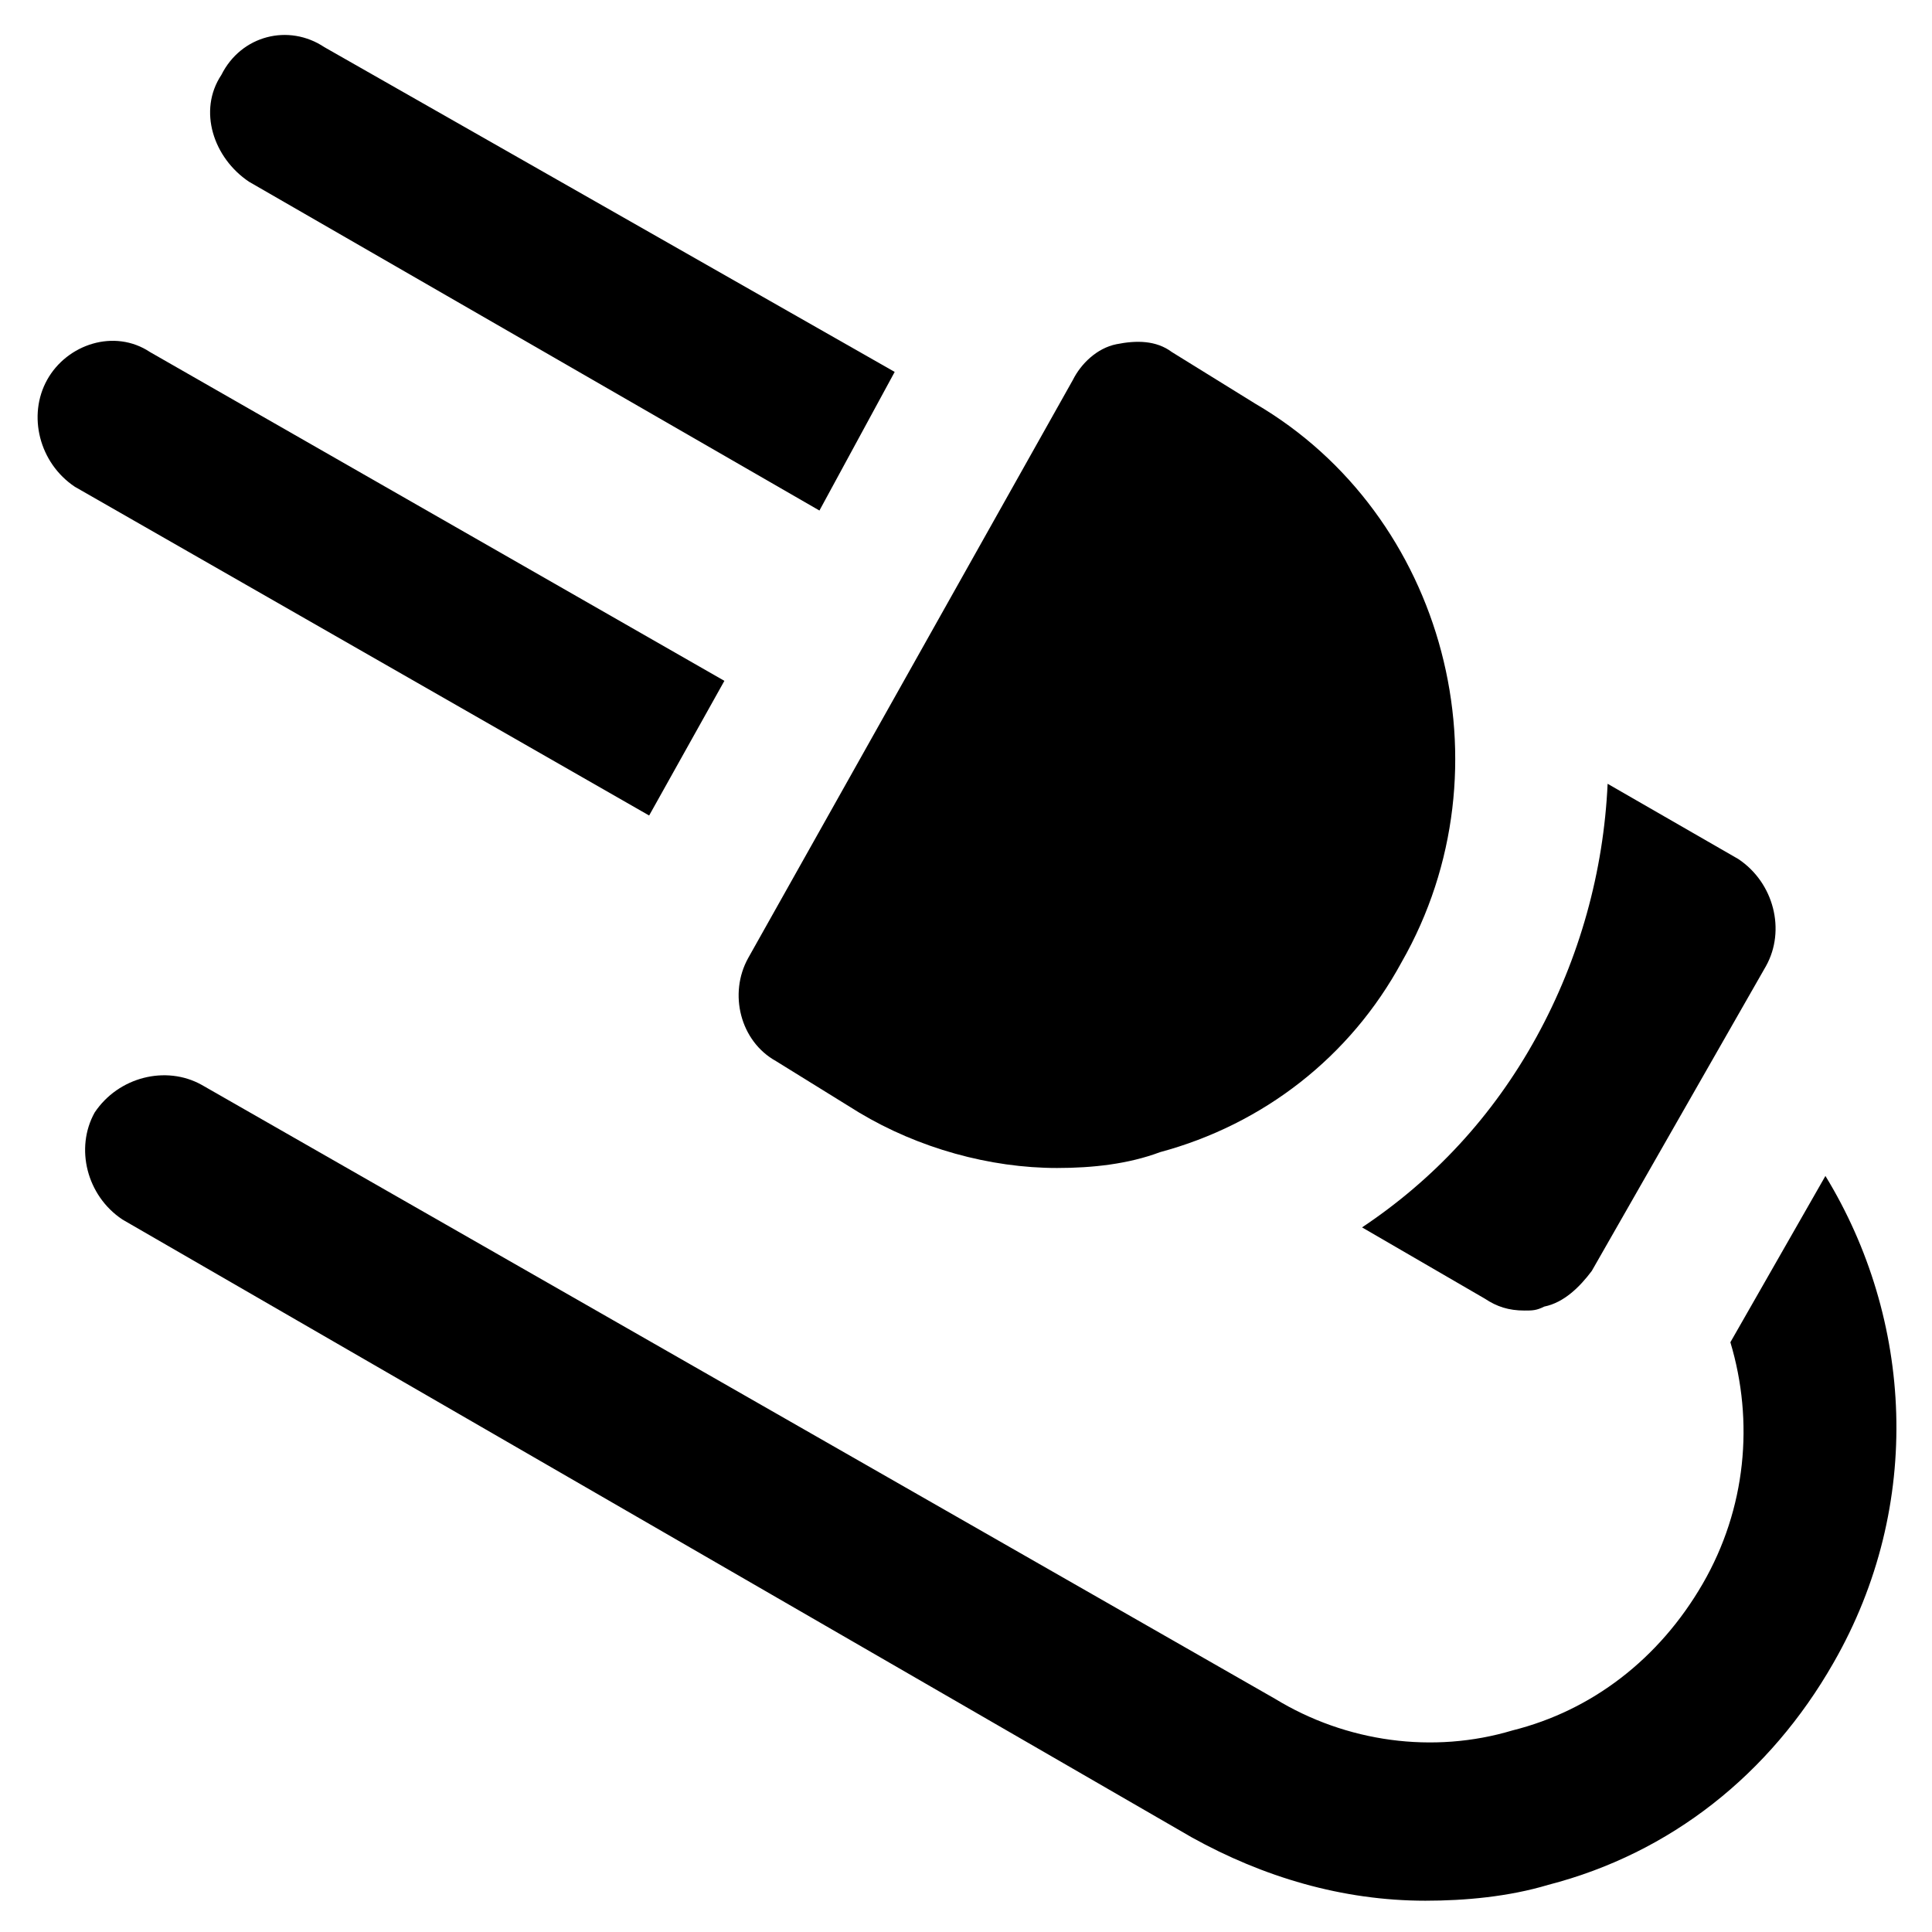
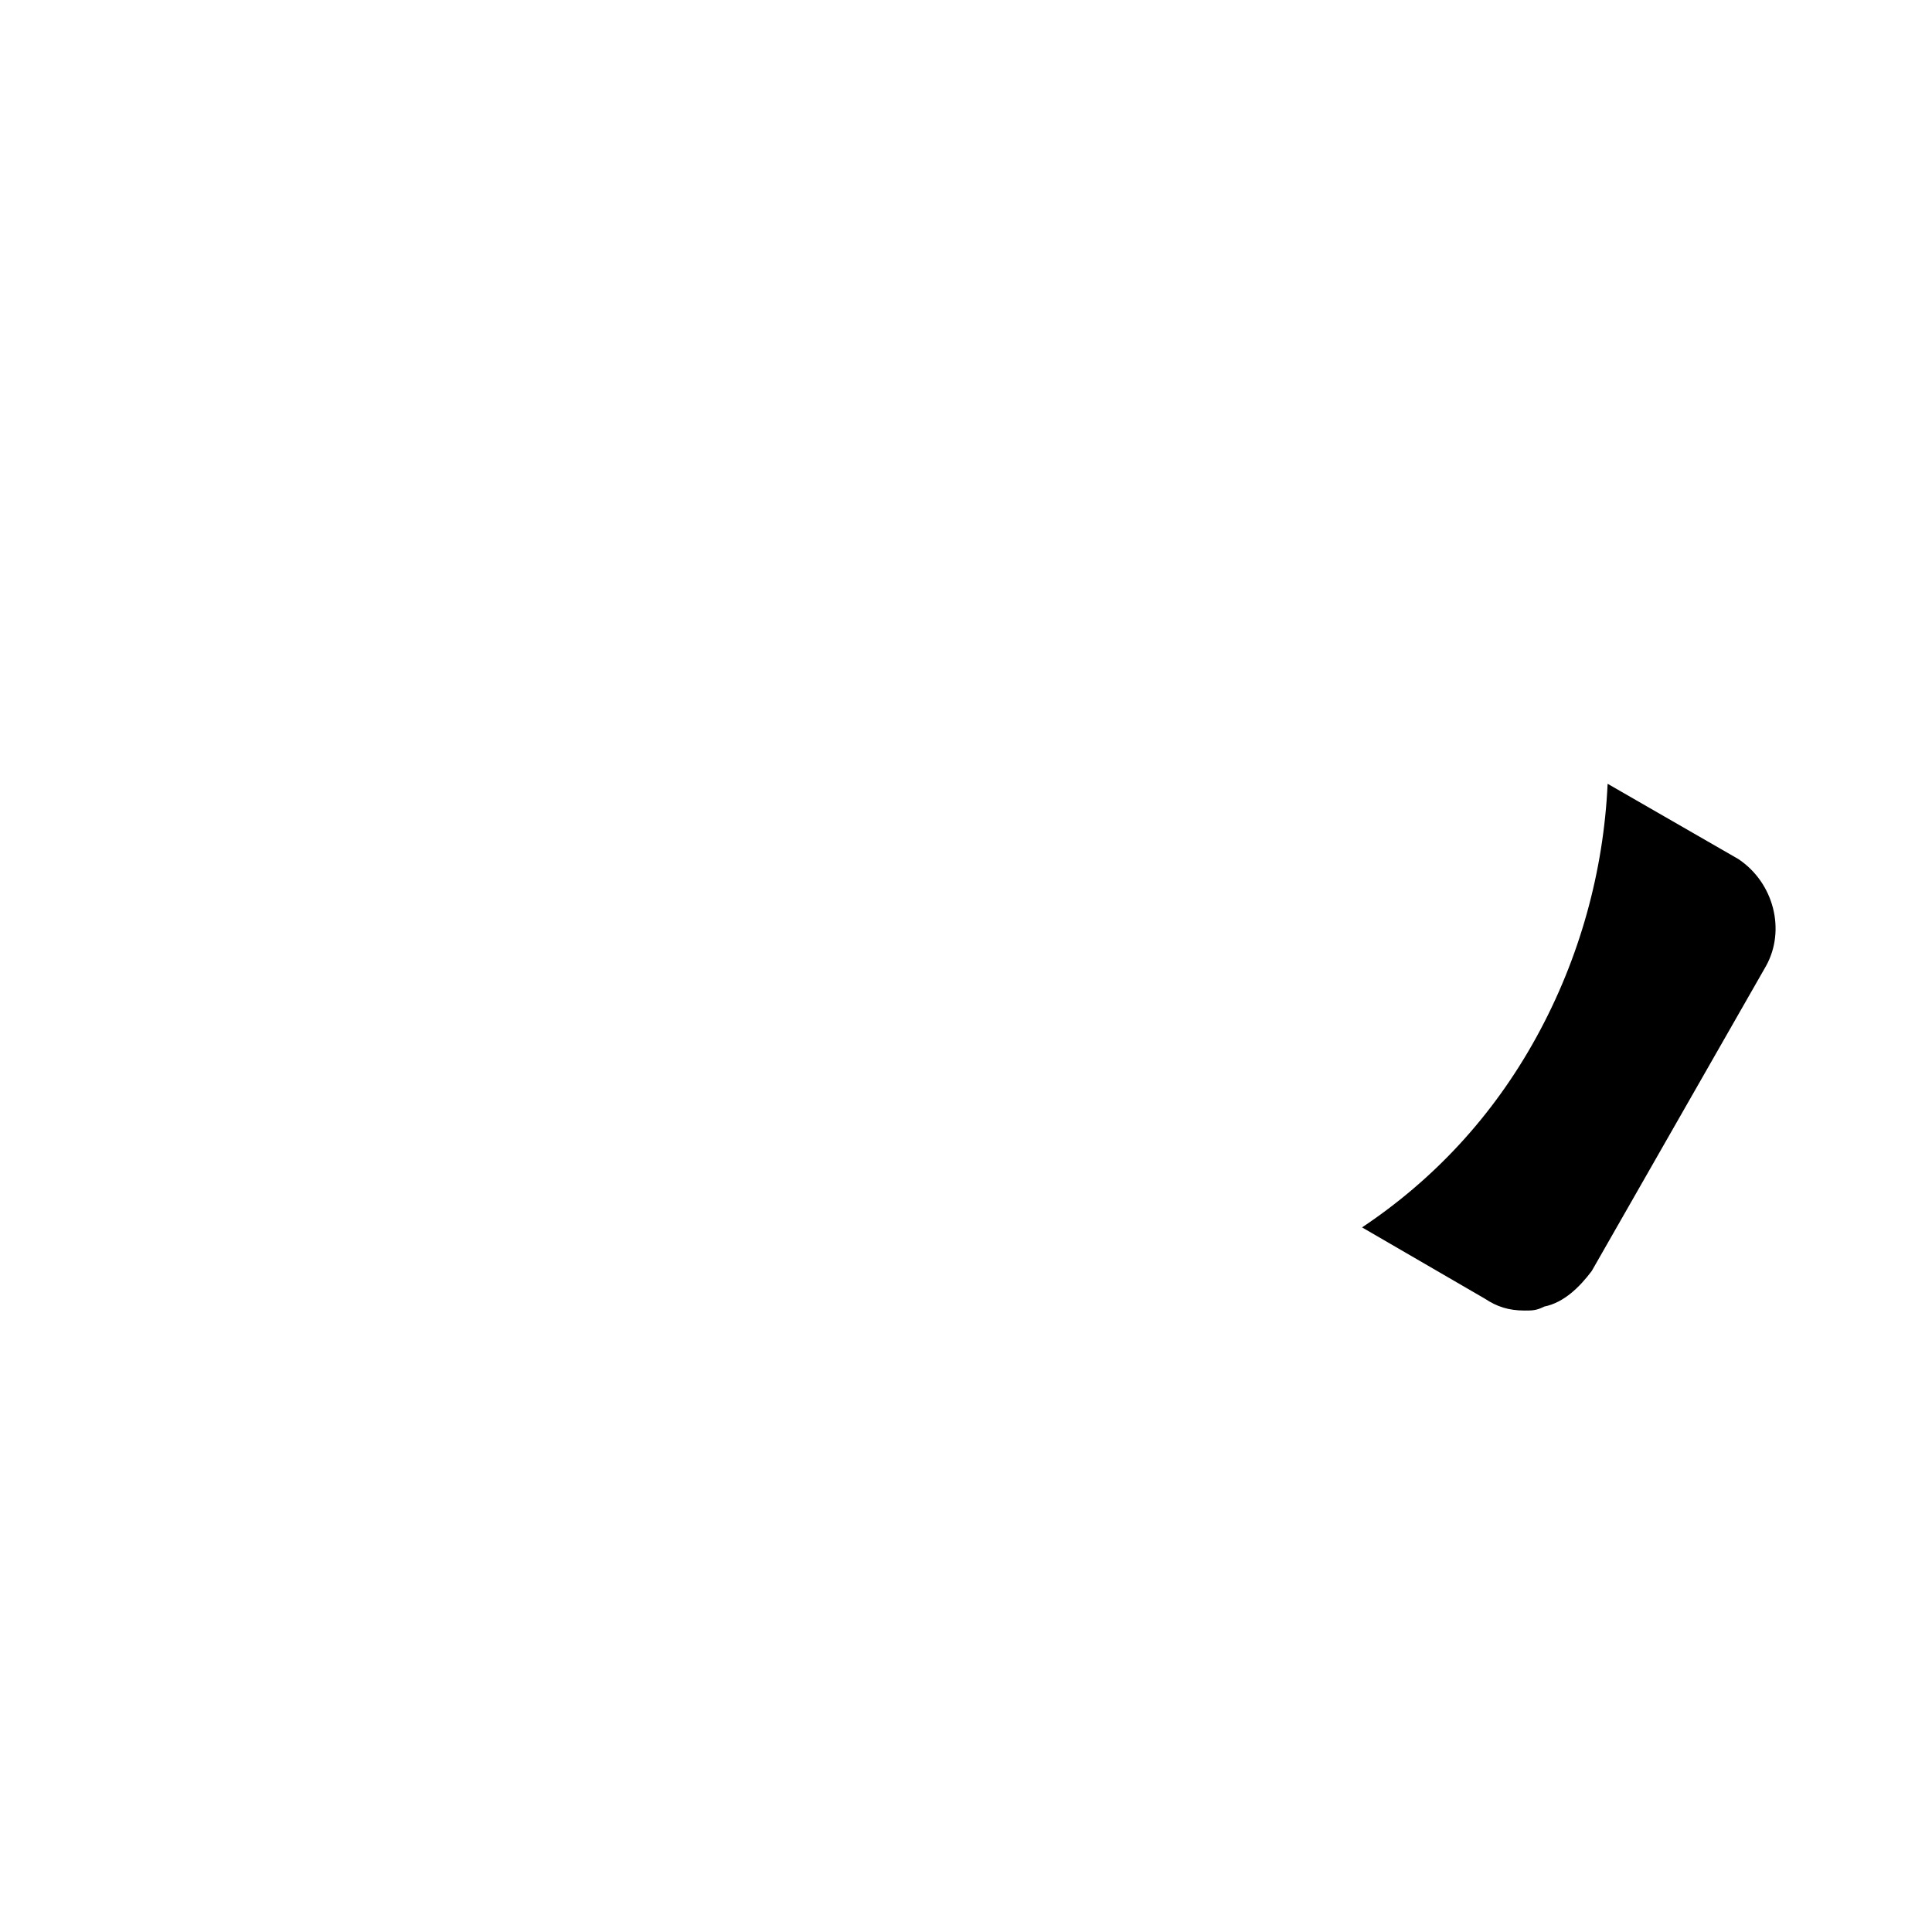
<svg xmlns="http://www.w3.org/2000/svg" fill="#000000" width="800px" height="800px" version="1.1" viewBox="144 144 512 512">
  <g>
-     <path d="m349.62 425.19 22.043 13.645c15.742 9.445 34.637 14.695 52.48 14.695 9.445 0 18.895-1.051 27.289-4.199 27.289-7.348 50.383-25.191 64.027-50.383 29.391-51.43 11.547-118.61-38.836-147.99l-22.043-13.645c-4.199-3.148-9.445-3.148-14.695-2.098-5.246 1.051-9.445 5.246-11.547 9.445l-86.066 153.24c-5.246 9.449-2.098 22.043 7.348 27.289z" />
-     <path d="m627.76 455.63-25.191 44.082c6.297 20.992 4.199 44.082-7.348 64.027-11.547 19.941-29.391 33.586-50.383 38.836-20.992 6.297-44.082 3.148-62.977-8.398l-284.44-162.69c-9.445-5.246-22.043-2.098-28.34 7.348-5.246 9.445-2.098 22.043 7.348 28.34l283.39 163.74c18.895 10.496 39.887 16.793 61.926 16.793 10.496 0 22.043-1.051 32.539-4.199 32.539-8.398 58.777-29.391 75.57-58.777 24.141-41.984 20.992-91.316-2.102-129.1z" />
    <path d="m537.5 488.16c3.148 2.098 6.297 3.148 10.496 3.148 2.098 0 3.148 0 5.246-1.051 5.246-1.051 9.445-5.246 12.594-9.445l46.184-80.82c5.246-9.445 2.098-22.043-7.348-28.34l-34.637-19.941c-1.051 23.09-7.348 46.184-18.895 67.176s-27.289 37.785-46.184 50.383z" />
-     <path d="m210.02 192.18 151.14 87.117 19.941-36.734-151.14-86.066c-9.445-6.301-22.039-3.152-27.289 7.344-6.297 9.449-2.098 22.043 7.348 28.34z" />
-     <path d="m335.97 324.43-152.19-87.117c-9.449-6.297-22.043-2.098-27.289 7.348-5.246 9.445-2.098 22.043 7.348 28.34l152.19 87.117z" />
  </g>
</svg>